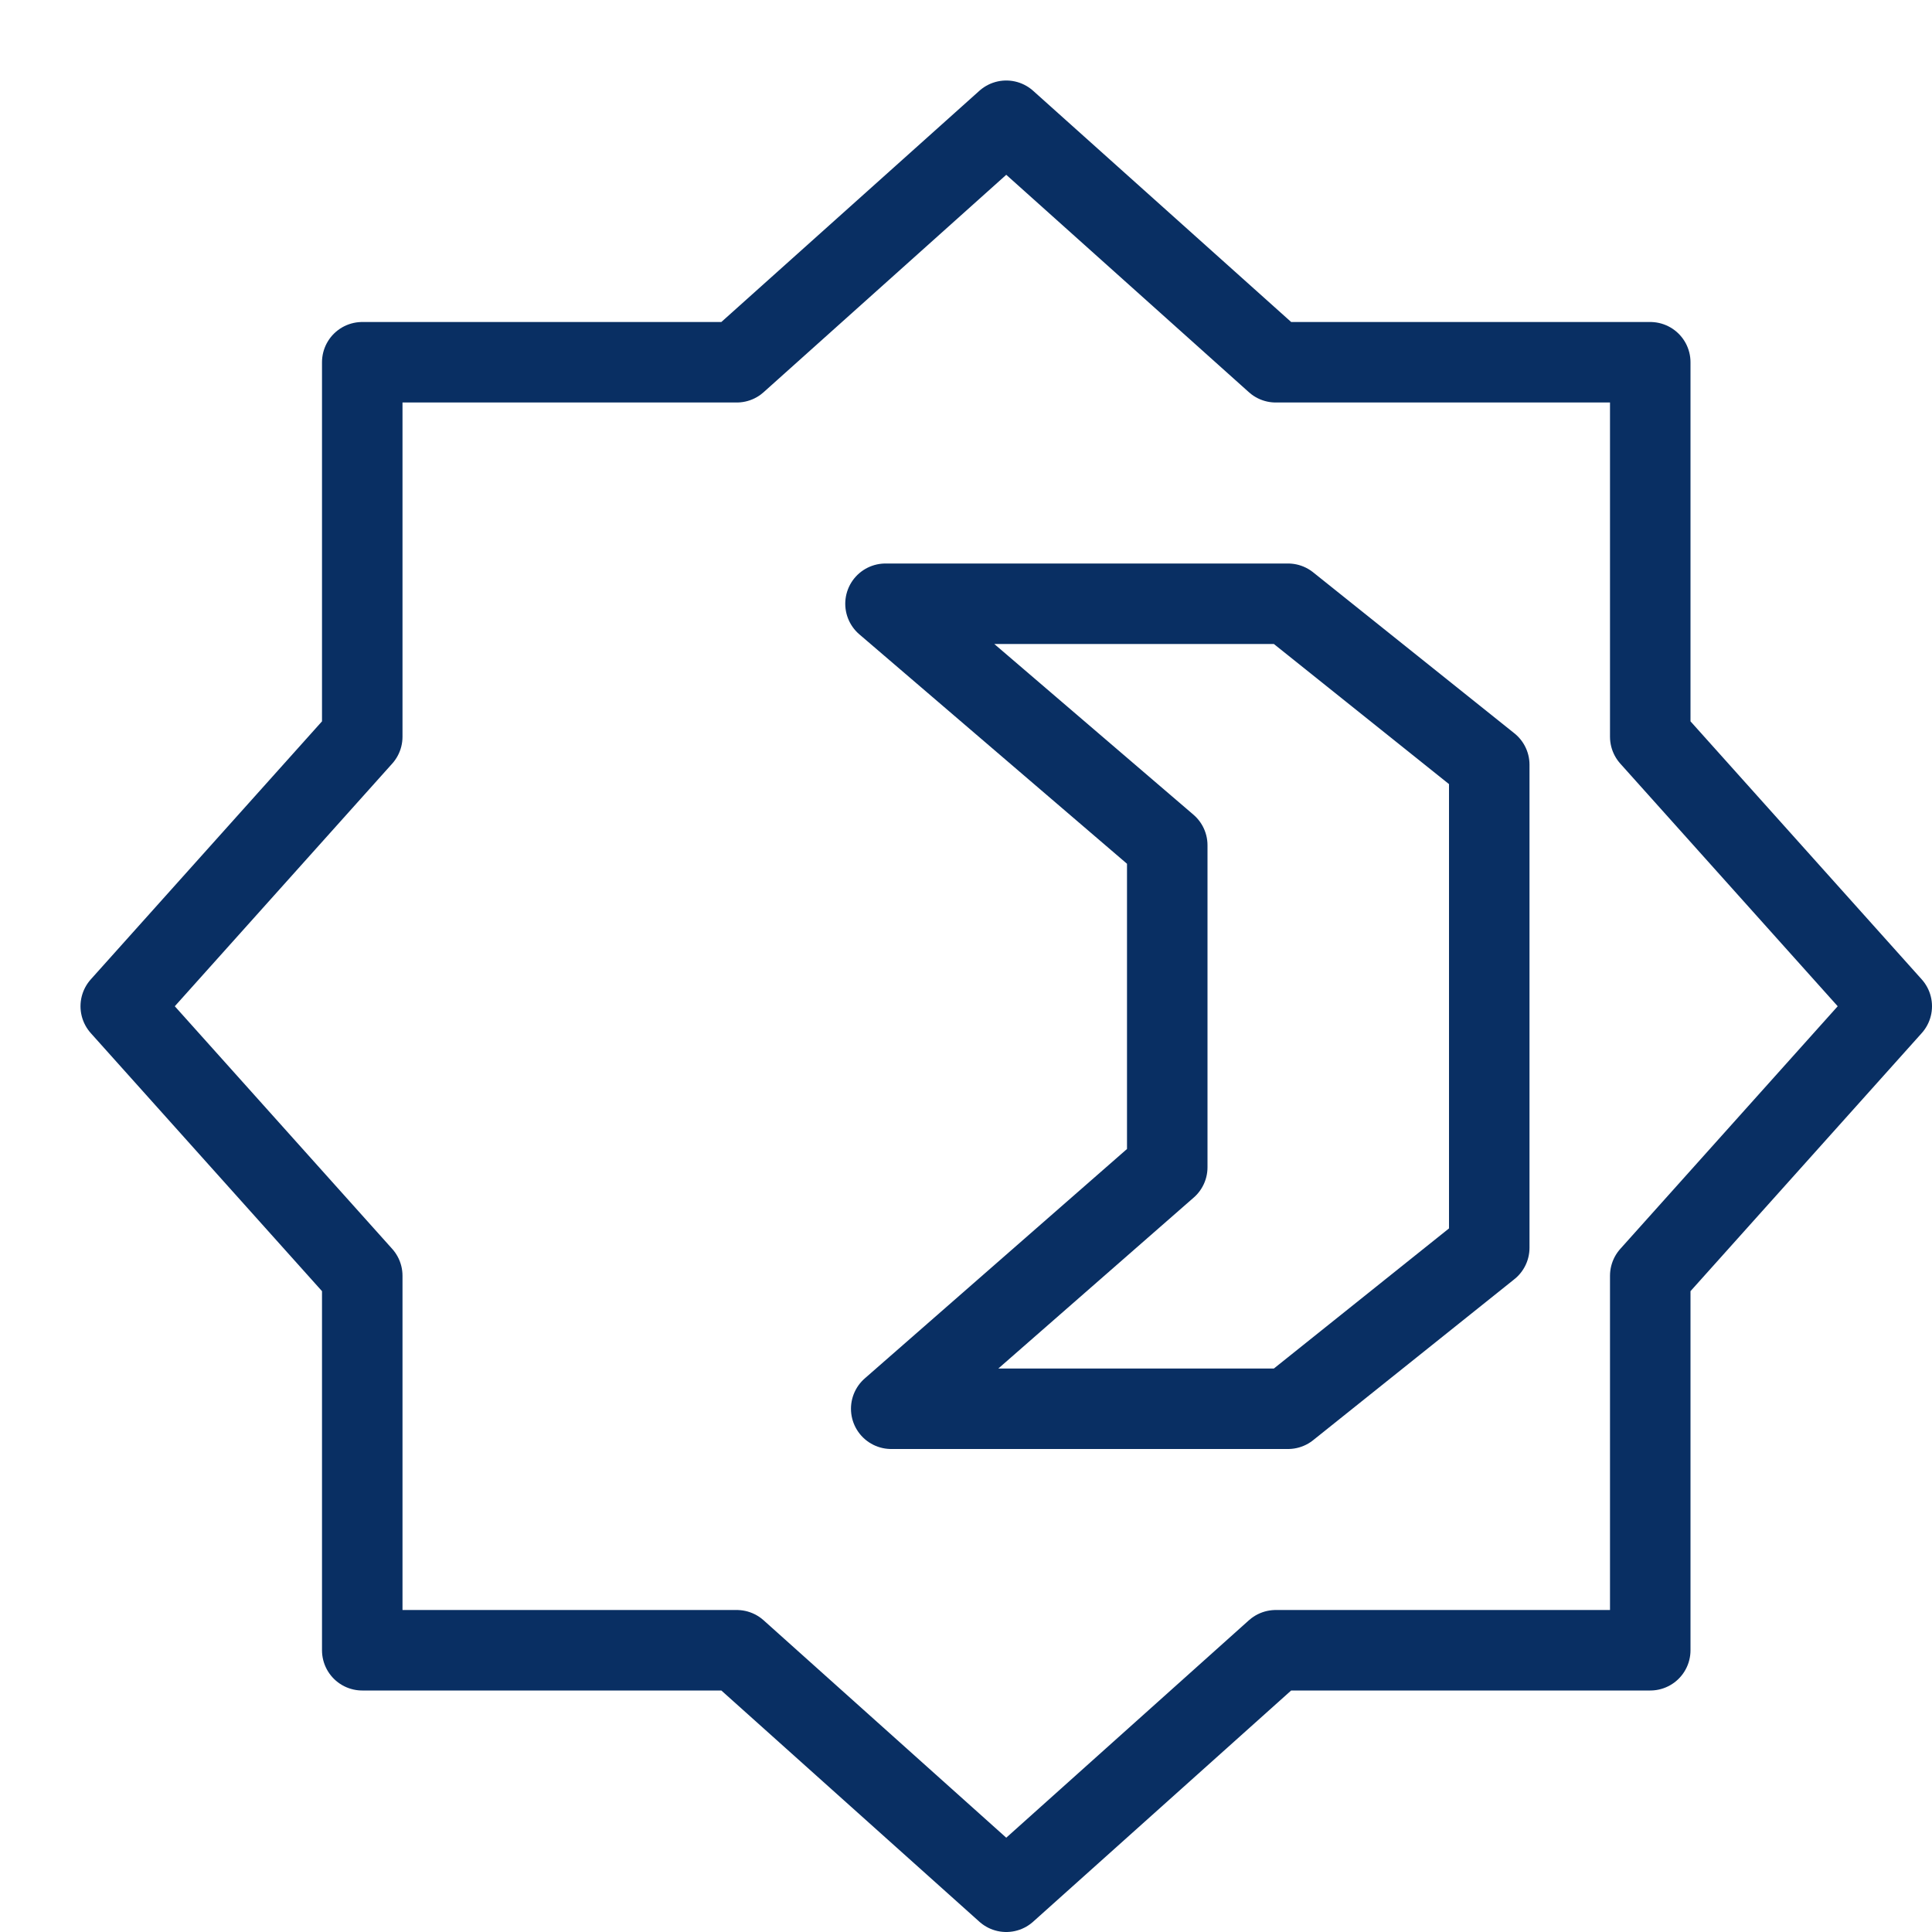
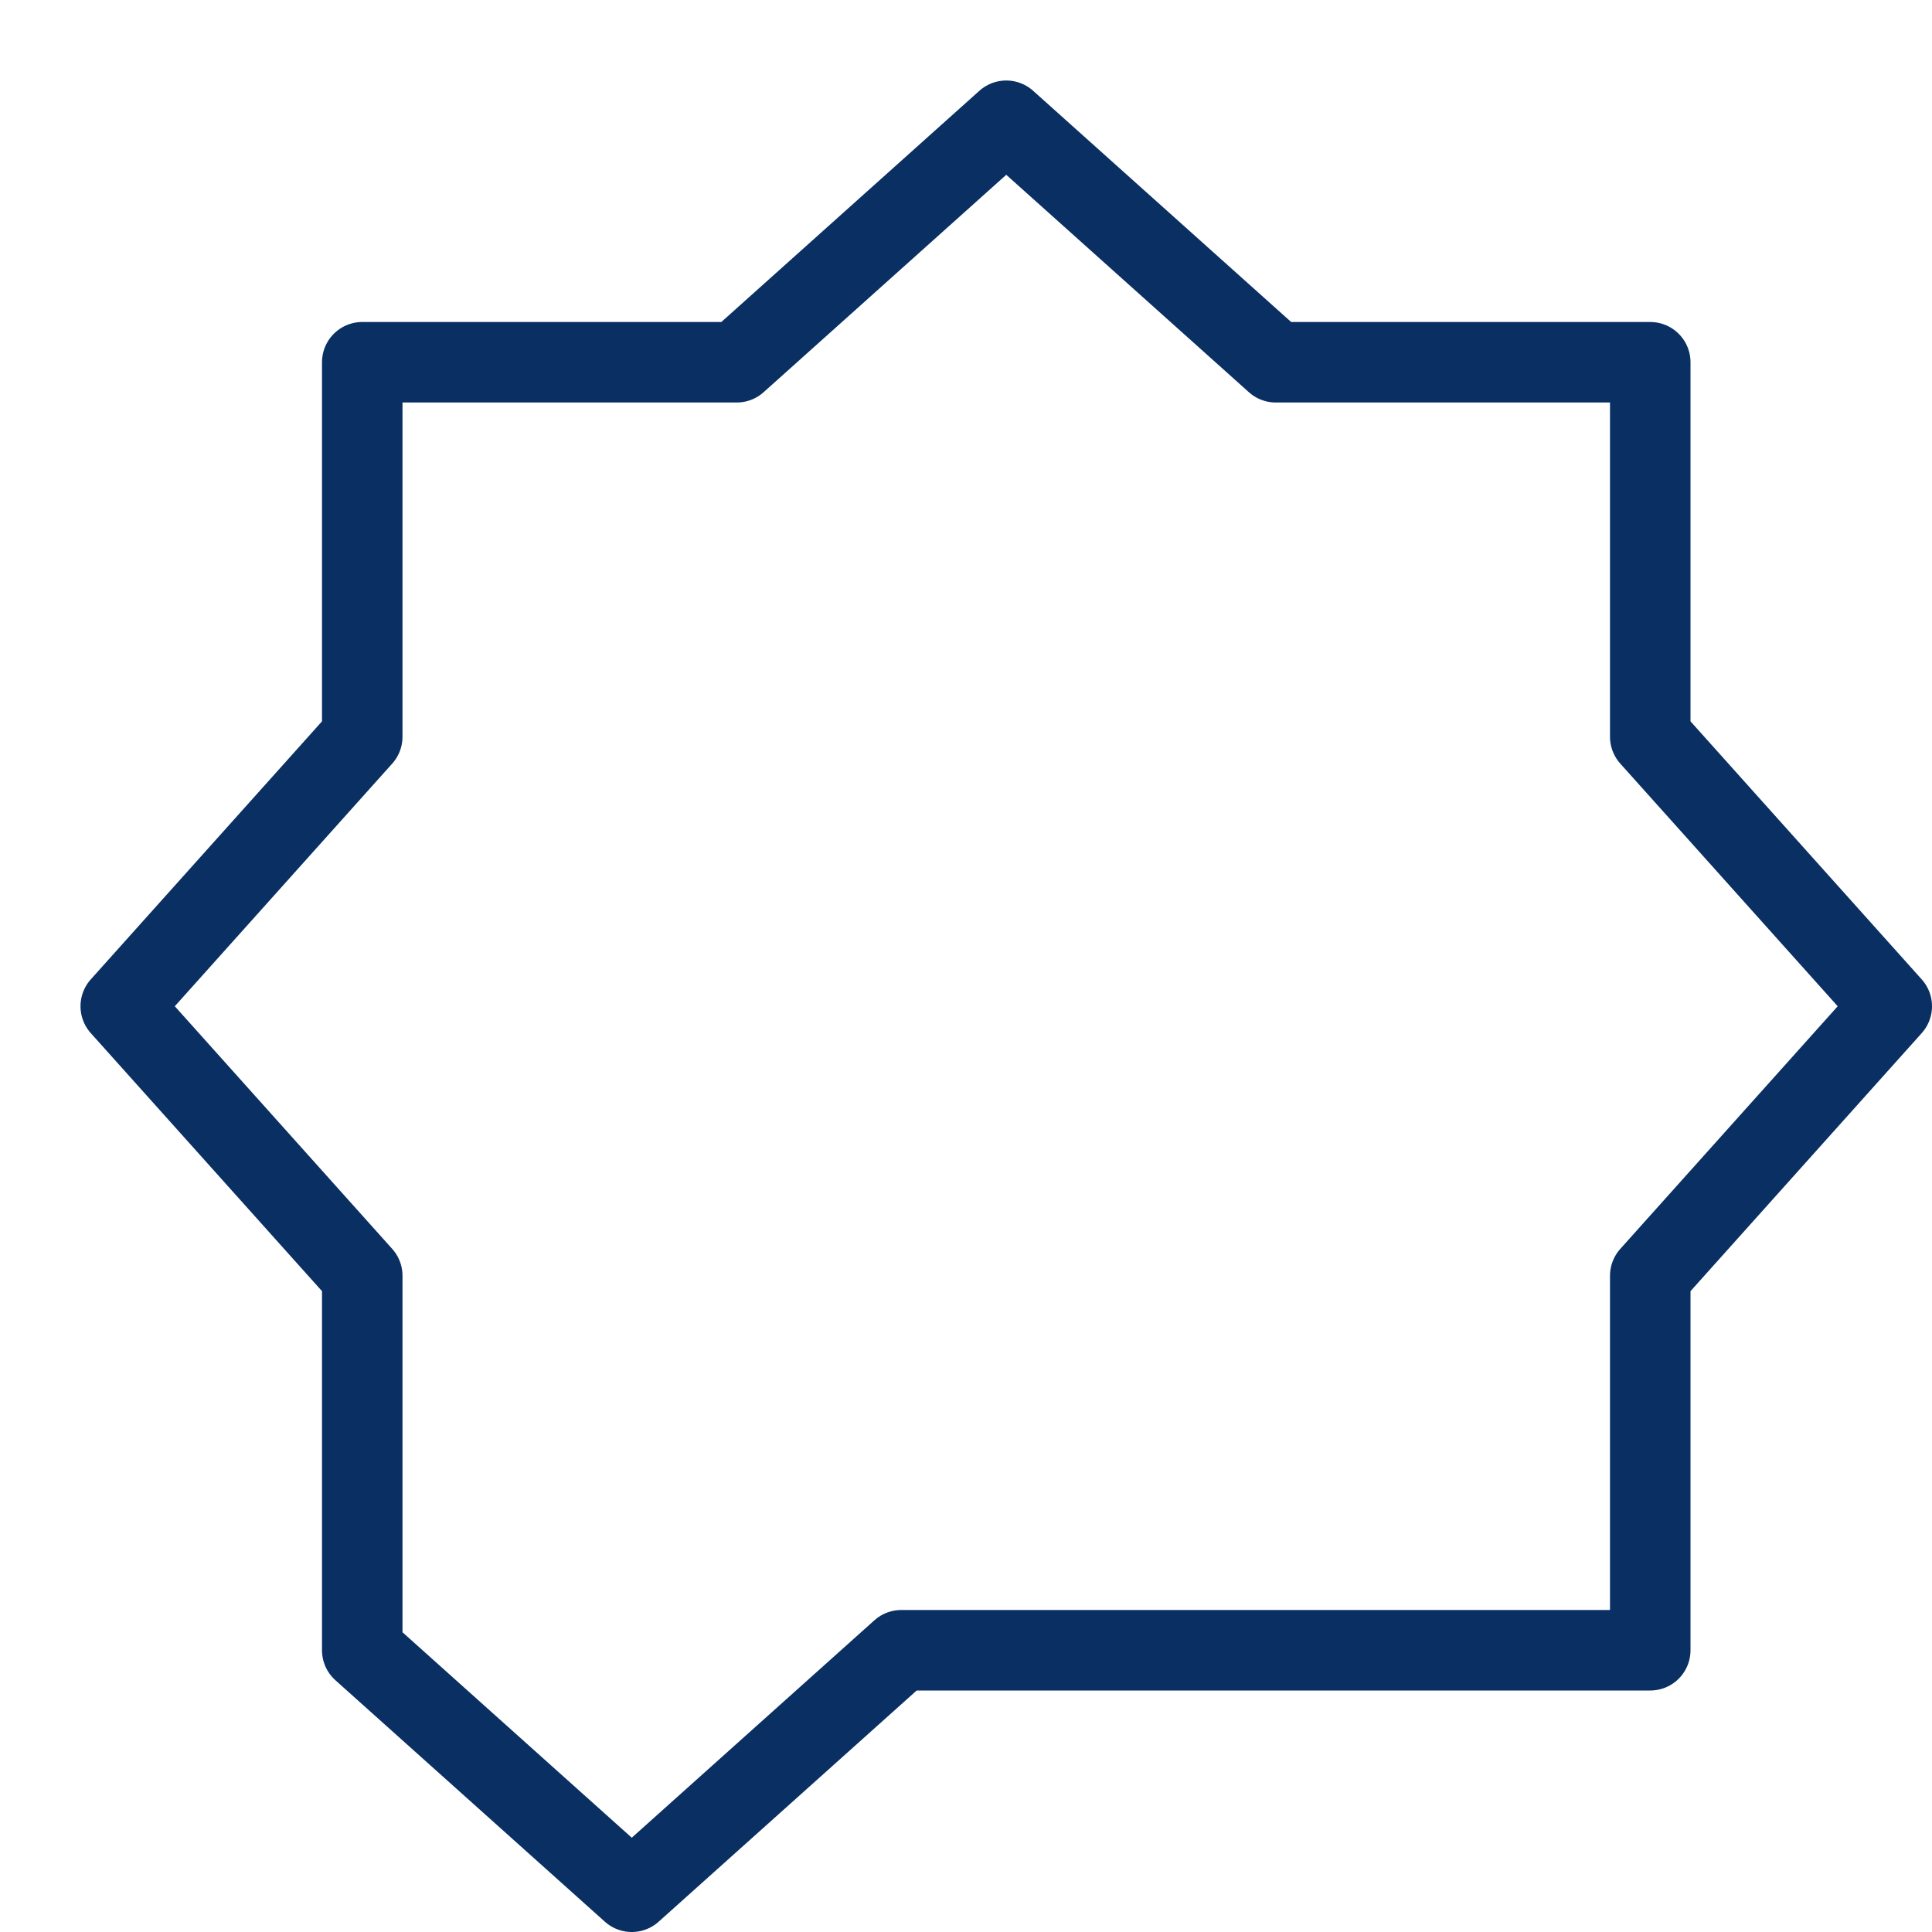
<svg xmlns="http://www.w3.org/2000/svg" fill="none" viewBox="0 0 24 24" id="Camera-Night--Streamline-Cyber">
  <desc>
    Camera Night Streamline Icon: https://streamlinehq.com
  </desc>
-   <path stroke="#092f63" stroke-linecap="round" stroke-linejoin="round" stroke-miterlimit="10" d="m14.5 14.5 -3.429 3H16l2.5 -2v-6l-2.5 -2h-5l3.5 3v4Z" stroke-width="1" />
-   <path stroke="#092f63" stroke-linecap="round" stroke-linejoin="round" stroke-miterlimit="10" d="m20.5 15.848 3 -3.348 -3 -3.348V4.5h-4.652l-3.348 -3 -3.348 3H4.5v4.652l-3 3.348 3 3.348V20.5h4.652l3.348 3 3.348 -3H20.5v-4.652Z" stroke-width="1" />
+   <path stroke="#092f63" stroke-linecap="round" stroke-linejoin="round" stroke-miterlimit="10" d="m20.5 15.848 3 -3.348 -3 -3.348V4.5h-4.652l-3.348 -3 -3.348 3H4.5v4.652l-3 3.348 3 3.348V20.5l3.348 3 3.348 -3H20.5v-4.652Z" stroke-width="1" />
</svg>